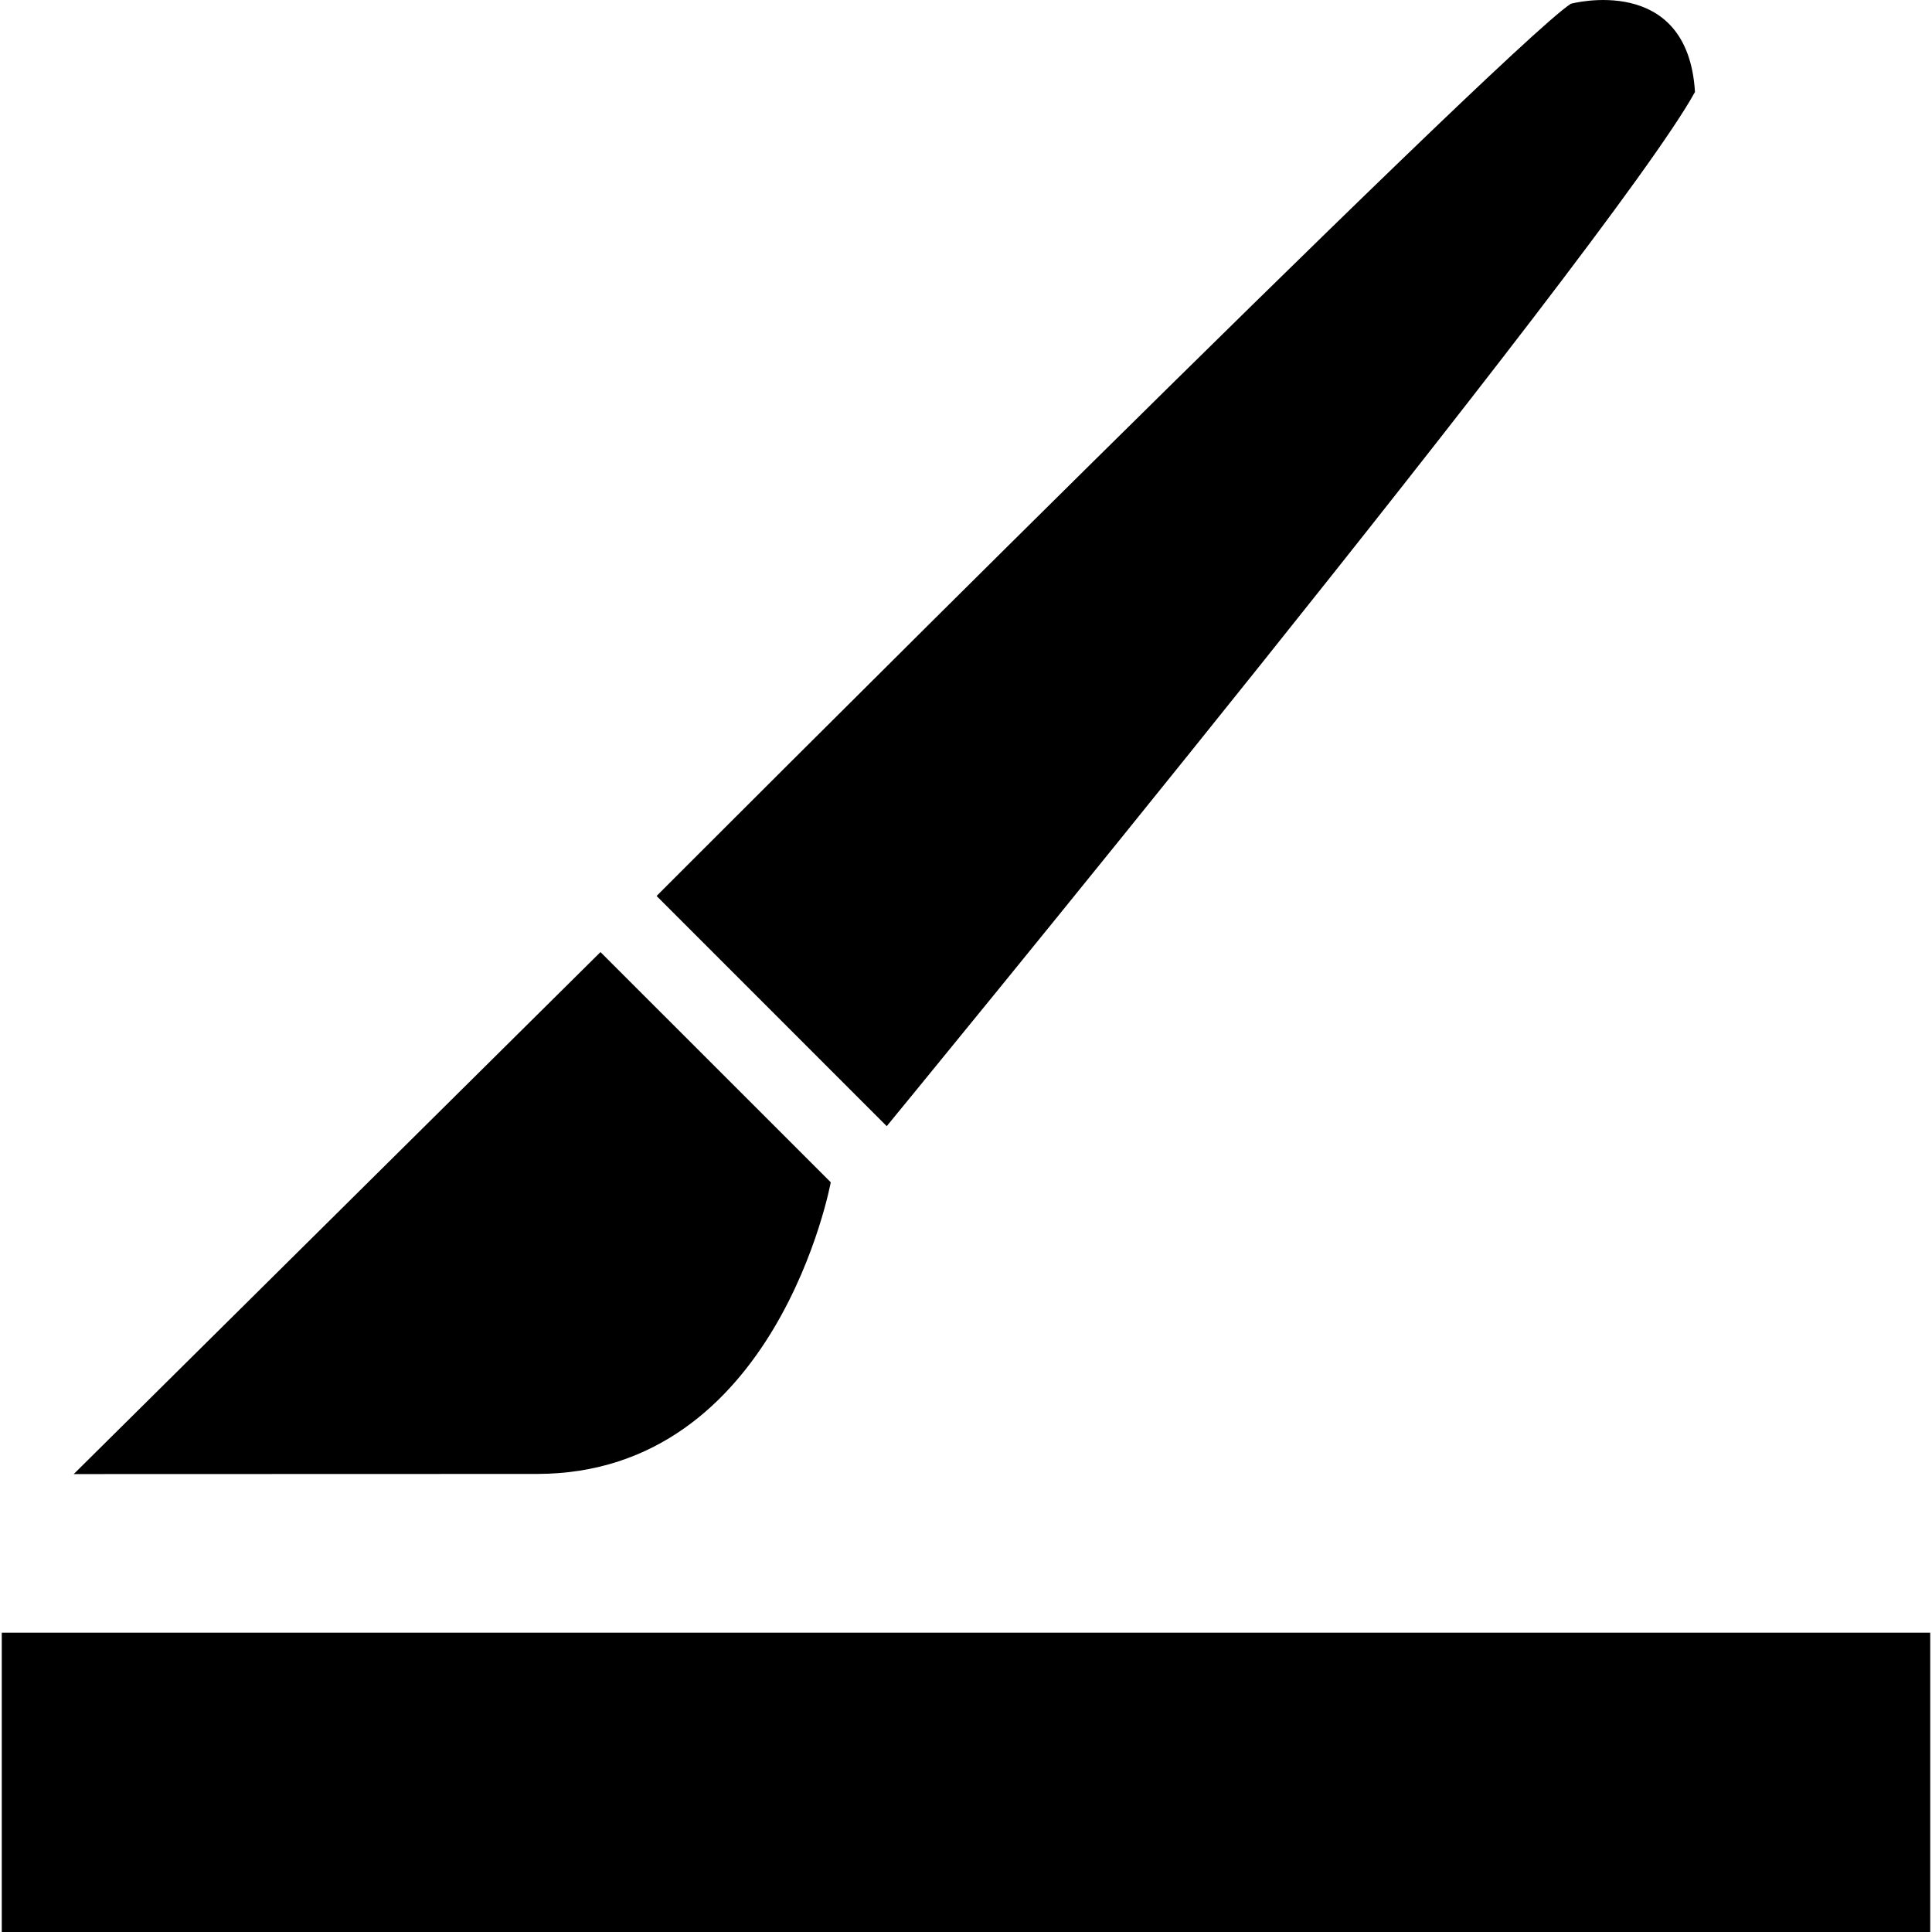
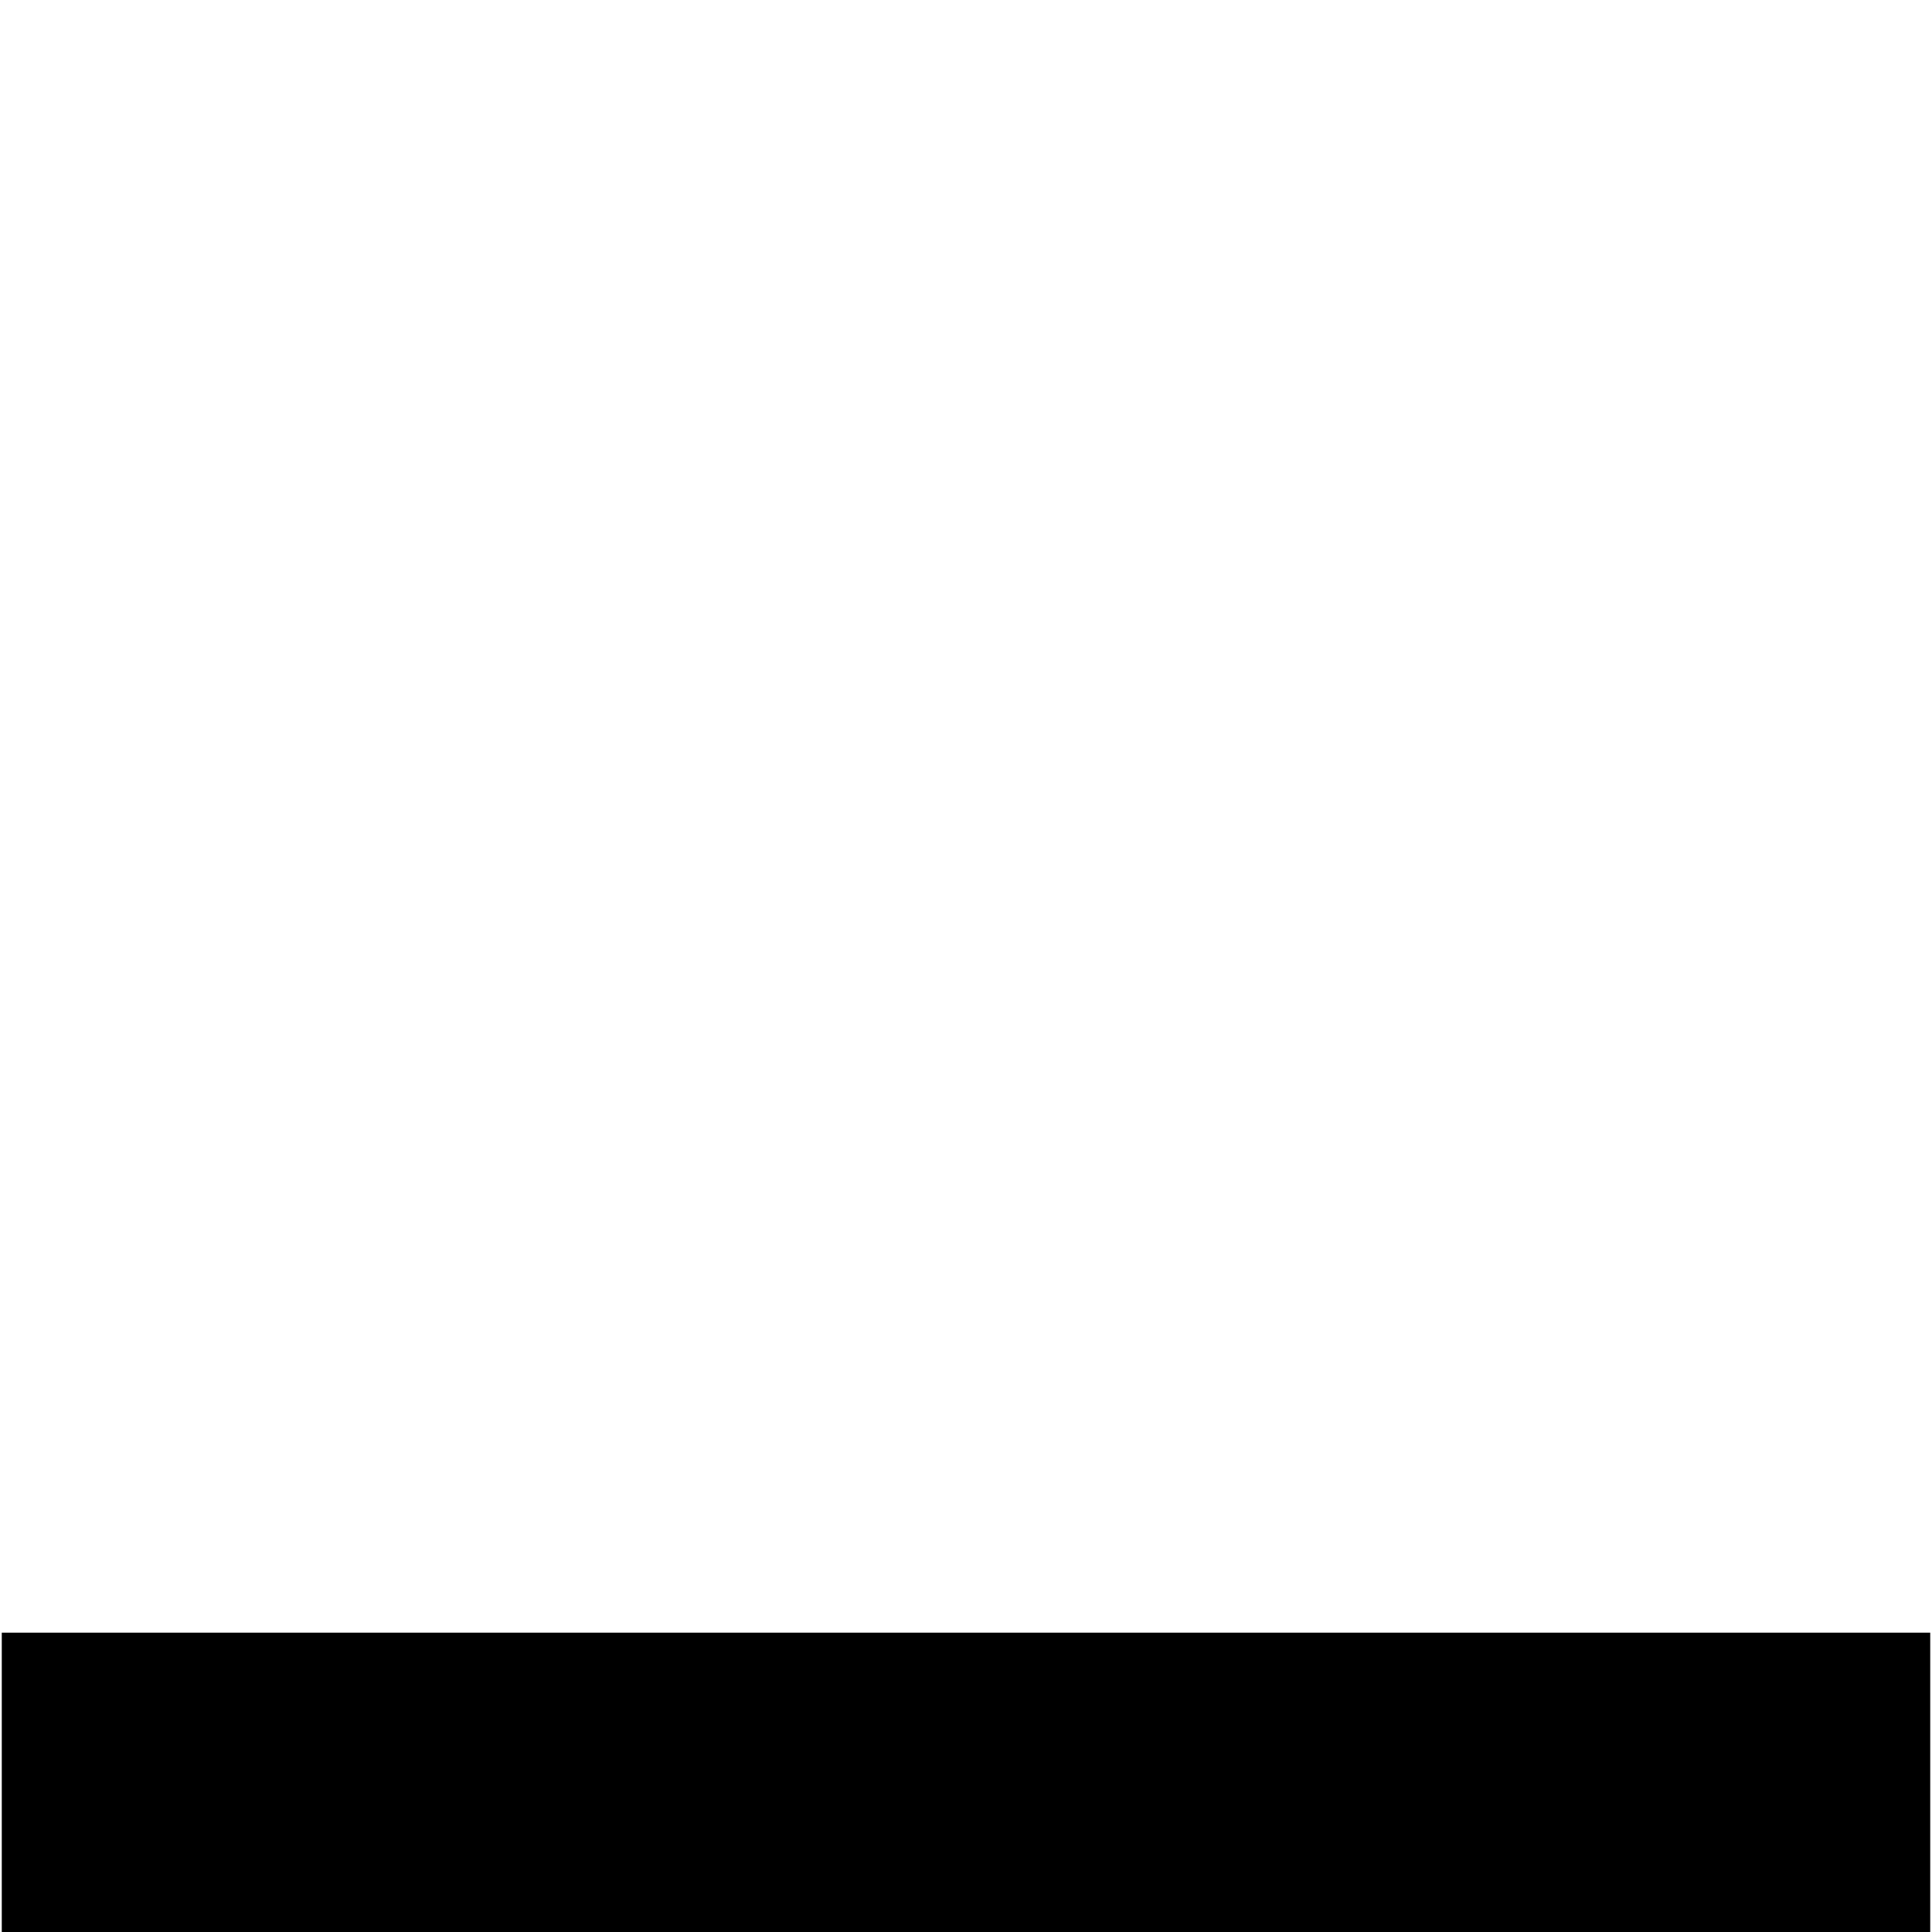
<svg xmlns="http://www.w3.org/2000/svg" fill="#000000" height="800px" width="800px" version="1.1" id="Capa_1" viewBox="0 0 27.2 27.2" xml:space="preserve">
  <g>
    <g id="c176_art">
      <polyline points="8.751,27.2 27.175,27.2 27.175,22.986 0.025,22.986 0.025,27.2 8.751,27.2   " />
-       <path d="M23.863,1.295c-0.102-1.686-1.748-1.242-1.748-1.242C21.16,0.677,9.244,12.614,9.244,12.614l3.24,3.241    C12.484,15.855,22.697,3.42,23.863,1.295z" />
-       <path d="M11.696,16.645l-3.242-3.241l-7.416,7.349l6.521-0.002C10.942,20.75,11.696,16.645,11.696,16.645z" />
    </g>
    <g id="Capa_1_158_">
	</g>
  </g>
</svg>